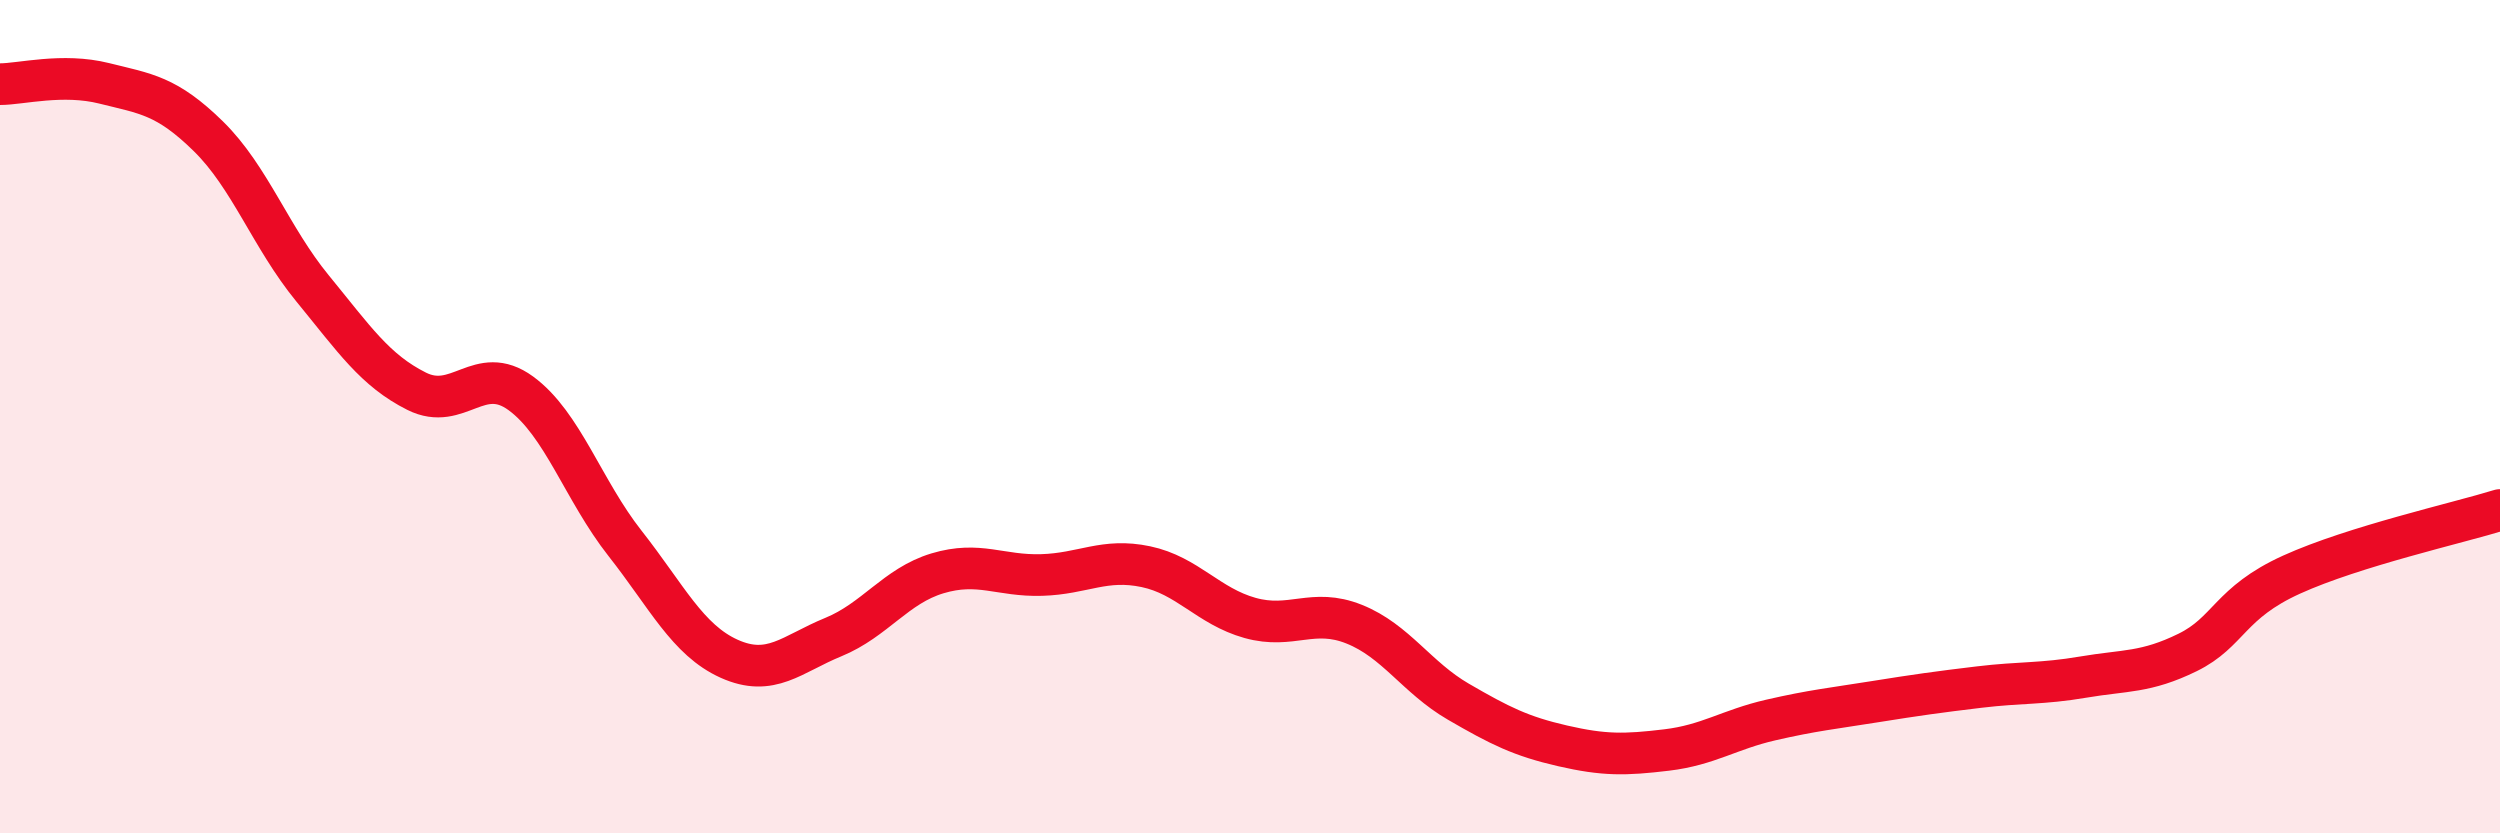
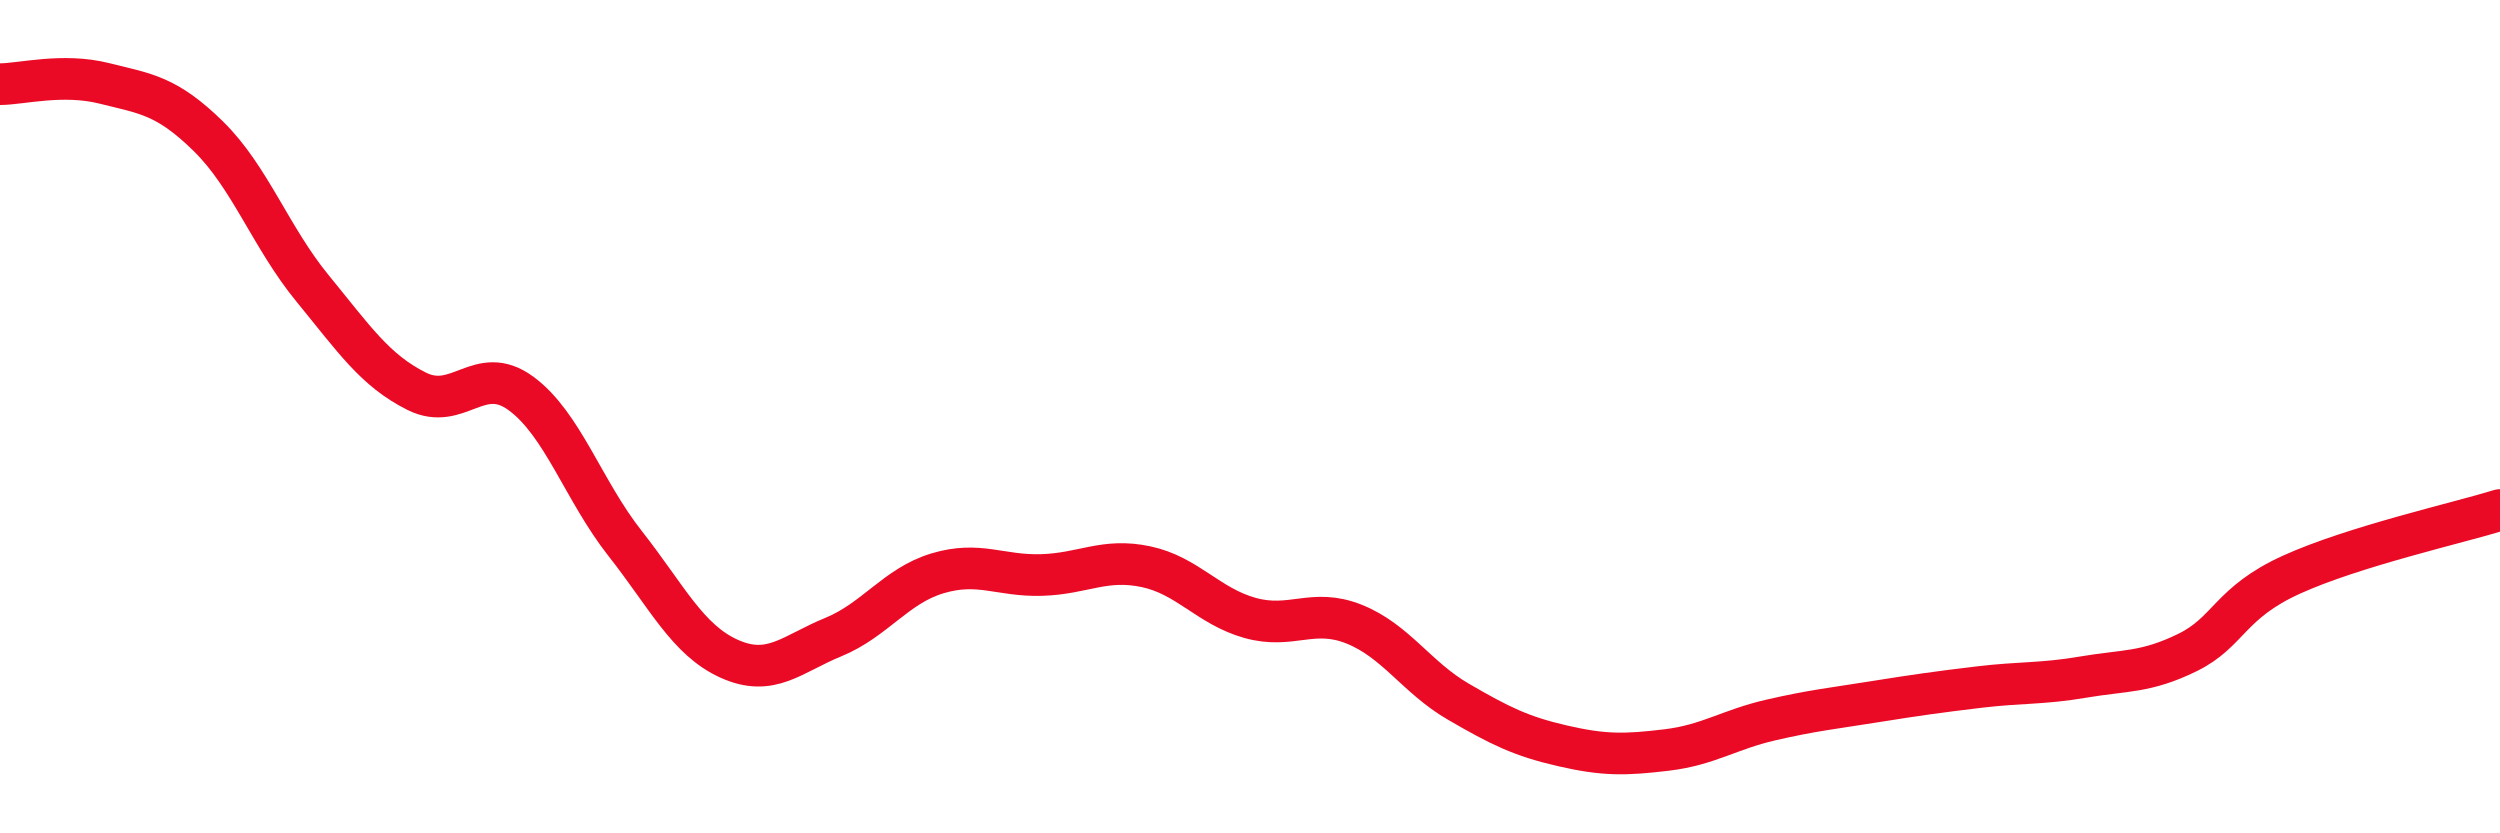
<svg xmlns="http://www.w3.org/2000/svg" width="60" height="20" viewBox="0 0 60 20">
-   <path d="M 0,2.02 C 0.5,2.02 1.5,1.75 2.5,2 C 3.5,2.25 4,2.29 5,3.27 C 6,4.25 6.5,5.7 7.5,6.92 C 8.5,8.14 9,8.89 10,9.39 C 11,9.89 11.5,8.71 12.5,9.44 C 13.5,10.17 14,11.77 15,13.04 C 16,14.31 16.5,15.36 17.5,15.81 C 18.5,16.26 19,15.7 20,15.29 C 21,14.88 21.5,14.06 22.5,13.76 C 23.5,13.46 24,13.83 25,13.8 C 26,13.77 26.5,13.39 27.5,13.6 C 28.5,13.81 29,14.55 30,14.83 C 31,15.11 31.5,14.58 32.5,14.98 C 33.5,15.38 34,16.26 35,16.84 C 36,17.42 36.5,17.67 37.5,17.9 C 38.5,18.13 39,18.12 40,18 C 41,17.88 41.5,17.51 42.5,17.28 C 43.5,17.05 44,17 45,16.84 C 46,16.68 46.5,16.61 47.5,16.49 C 48.5,16.37 49,16.42 50,16.25 C 51,16.08 51.5,16.15 52.5,15.66 C 53.5,15.17 53.5,14.47 55,13.79 C 56.5,13.11 59,12.55 60,12.24L60 20L0 20Z" fill="#EB0A25" opacity="0.1" stroke-linecap="round" stroke-linejoin="round" />
  <path d="M 0,2.02 C 0.5,2.02 1.5,1.75 2.5,2 C 3.5,2.25 4,2.29 5,3.27 C 6,4.25 6.5,5.7 7.5,6.92 C 8.5,8.14 9,8.89 10,9.39 C 11,9.89 11.5,8.71 12.5,9.44 C 13.5,10.17 14,11.77 15,13.04 C 16,14.31 16.5,15.36 17.5,15.81 C 18.5,16.26 19,15.7 20,15.29 C 21,14.88 21.5,14.06 22.5,13.76 C 23.5,13.46 24,13.83 25,13.8 C 26,13.77 26.5,13.39 27.5,13.6 C 28.5,13.81 29,14.55 30,14.83 C 31,15.11 31.5,14.58 32.5,14.98 C 33.5,15.38 34,16.26 35,16.84 C 36,17.42 36.5,17.67 37.5,17.9 C 38.5,18.13 39,18.12 40,18 C 41,17.88 41.5,17.51 42.5,17.28 C 43.5,17.05 44,17 45,16.84 C 46,16.68 46.5,16.61 47.5,16.49 C 48.5,16.37 49,16.42 50,16.25 C 51,16.08 51.5,16.15 52.5,15.66 C 53.5,15.17 53.5,14.47 55,13.79 C 56.5,13.11 59,12.55 60,12.24" stroke="#EB0A25" stroke-width="1" fill="none" stroke-linecap="round" stroke-linejoin="round" />
</svg>